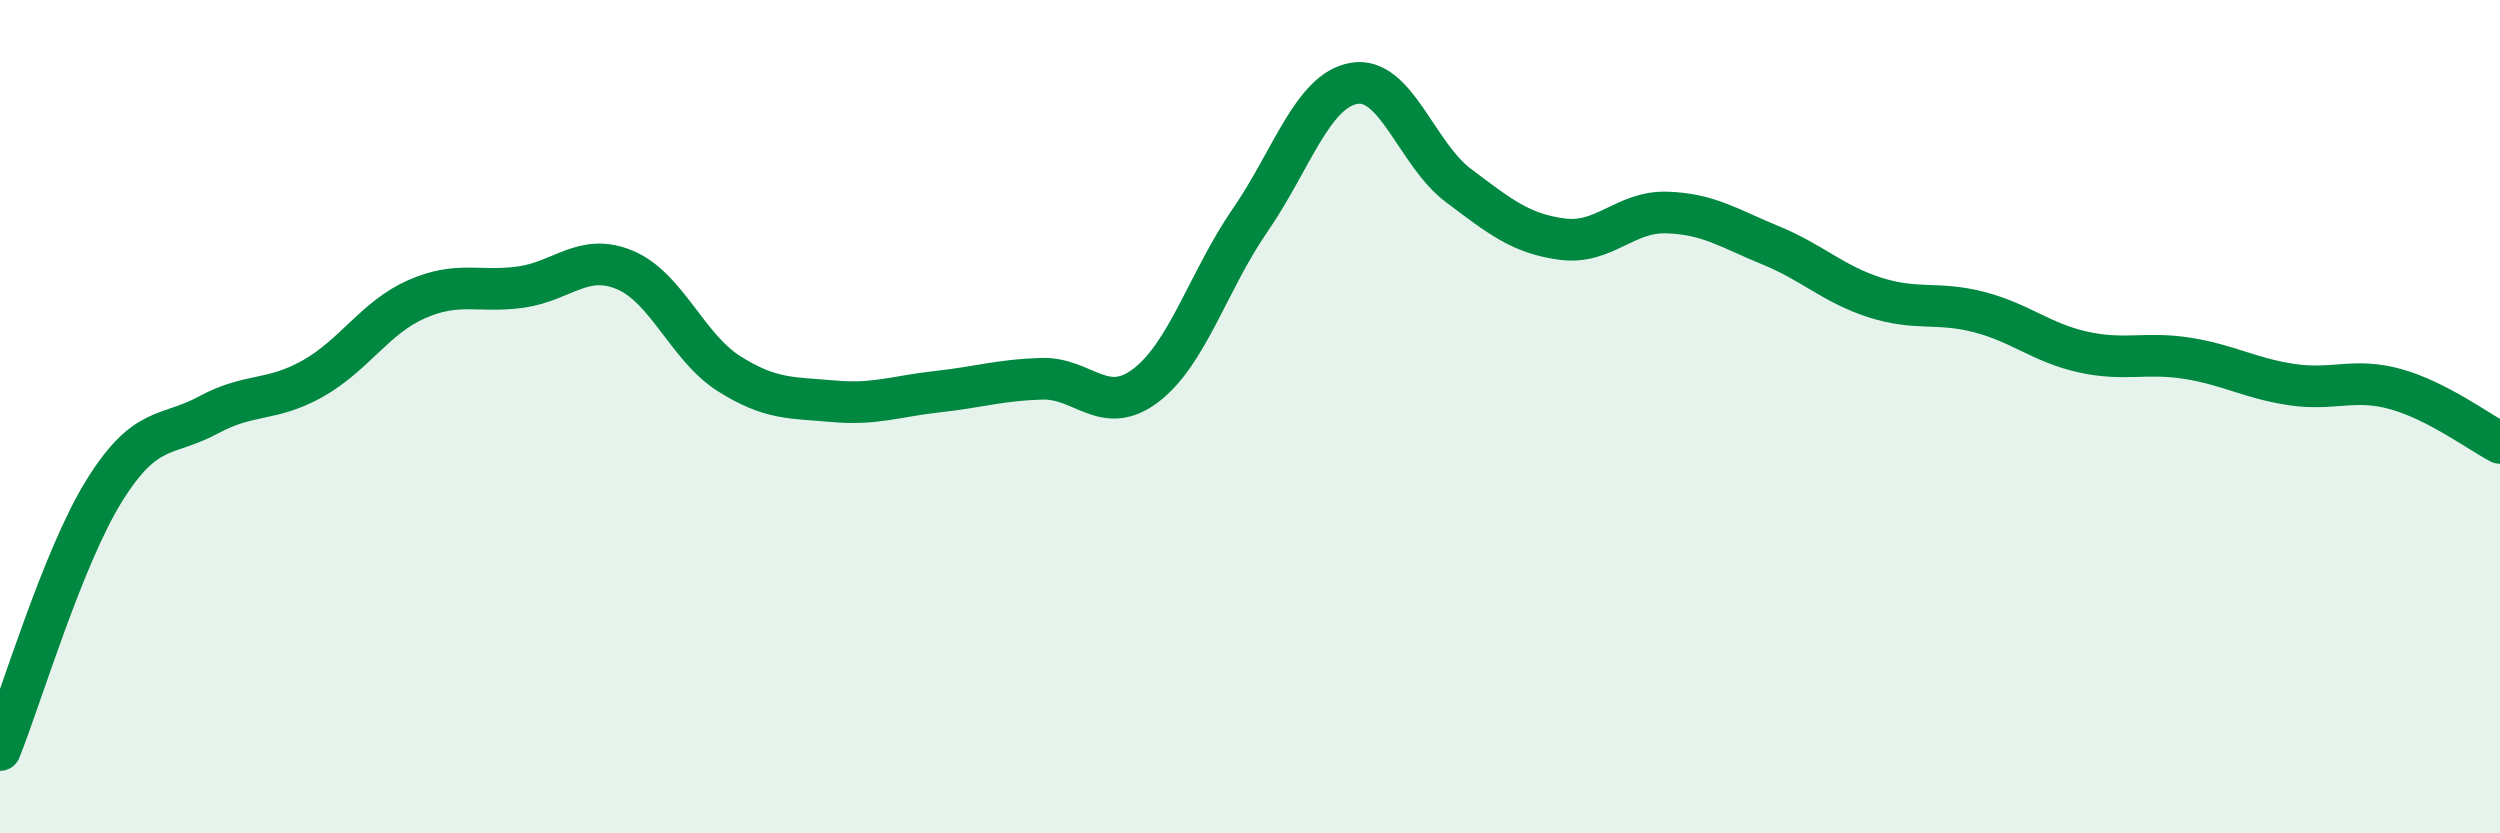
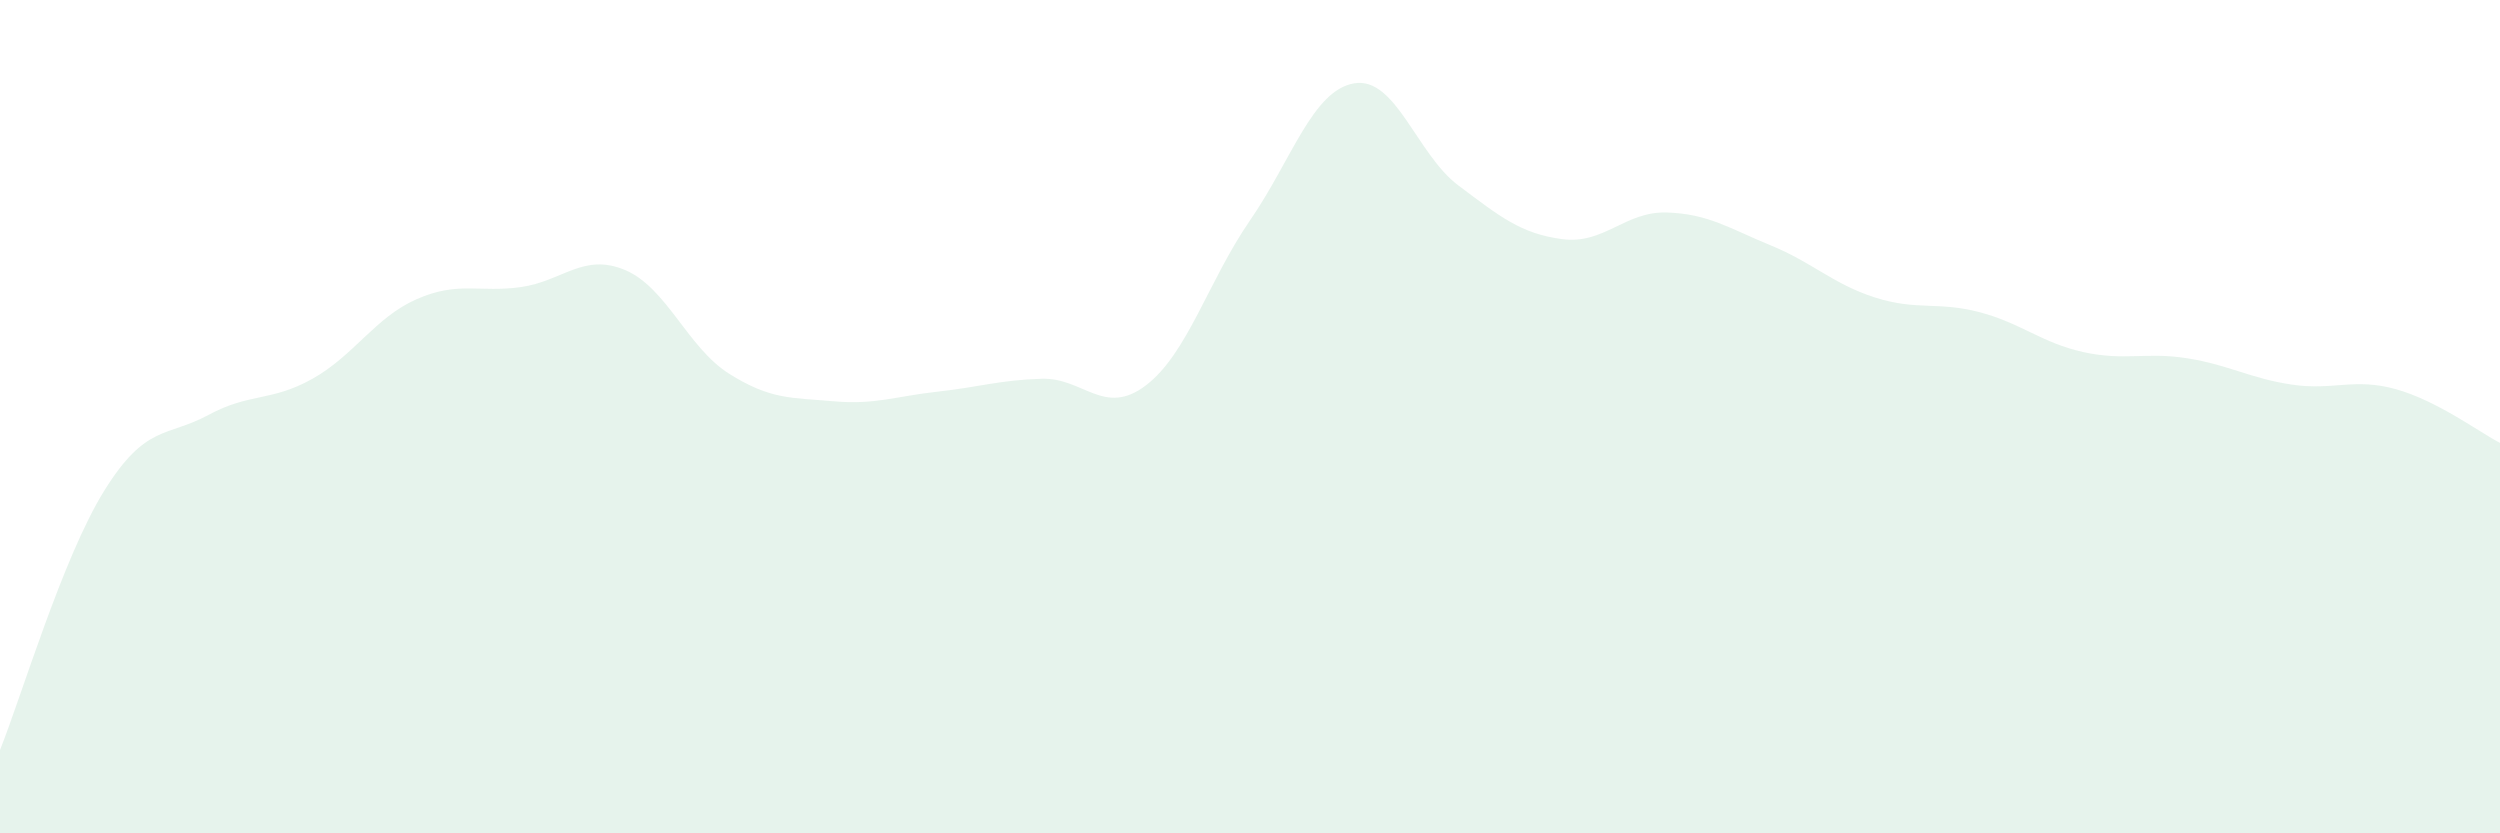
<svg xmlns="http://www.w3.org/2000/svg" width="60" height="20" viewBox="0 0 60 20">
  <path d="M 0,18 C 0.5,16.76 1.5,13.39 2.5,11.78 C 3.5,10.17 4,10.5 5,9.96 C 6,9.42 6.5,9.65 7.5,9.09 C 8.5,8.53 9,7.62 10,7.18 C 11,6.74 11.5,7.03 12.5,6.89 C 13.5,6.75 14,6.06 15,6.48 C 16,6.9 16.5,8.34 17.5,8.97 C 18.5,9.6 19,9.54 20,9.63 C 21,9.72 21.5,9.51 22.5,9.4 C 23.5,9.29 24,9.12 25,9.09 C 26,9.06 26.5,10.01 27.5,9.25 C 28.5,8.49 29,6.74 30,5.29 C 31,3.84 31.5,2.17 32.5,2 C 33.5,1.83 34,3.7 35,4.45 C 36,5.2 36.5,5.61 37.5,5.74 C 38.5,5.87 39,5.07 40,5.1 C 41,5.13 41.5,5.48 42.5,5.89 C 43.5,6.3 44,6.82 45,7.14 C 46,7.46 46.5,7.23 47.5,7.49 C 48.5,7.75 49,8.23 50,8.45 C 51,8.67 51.5,8.44 52.5,8.6 C 53.5,8.76 54,9.08 55,9.23 C 56,9.38 56.5,9.06 57.5,9.34 C 58.5,9.62 59.5,10.37 60,10.63L60 20L0 20Z" fill="#008740" opacity="0.1" stroke-linecap="round" stroke-linejoin="round" />
-   <path d="M 0,18 C 0.5,16.76 1.5,13.39 2.5,11.78 C 3.5,10.17 4,10.5 5,9.96 C 6,9.42 6.5,9.65 7.5,9.09 C 8.5,8.53 9,7.62 10,7.18 C 11,6.74 11.5,7.03 12.5,6.89 C 13.5,6.75 14,6.06 15,6.48 C 16,6.9 16.5,8.34 17.5,8.97 C 18.5,9.6 19,9.54 20,9.63 C 21,9.72 21.5,9.51 22.5,9.4 C 23.5,9.29 24,9.12 25,9.09 C 26,9.06 26.5,10.01 27.5,9.25 C 28.5,8.49 29,6.74 30,5.29 C 31,3.84 31.5,2.17 32.5,2 C 33.5,1.83 34,3.7 35,4.45 C 36,5.2 36.5,5.61 37.5,5.74 C 38.5,5.87 39,5.07 40,5.1 C 41,5.13 41.5,5.48 42.5,5.89 C 43.5,6.3 44,6.82 45,7.14 C 46,7.46 46.5,7.23 47.5,7.49 C 48.5,7.75 49,8.23 50,8.45 C 51,8.67 51.5,8.44 52.5,8.6 C 53.5,8.76 54,9.08 55,9.23 C 56,9.38 56.5,9.06 57.5,9.34 C 58.5,9.62 59.5,10.37 60,10.63" stroke="#008740" stroke-width="1" fill="none" stroke-linecap="round" stroke-linejoin="round" />
</svg>